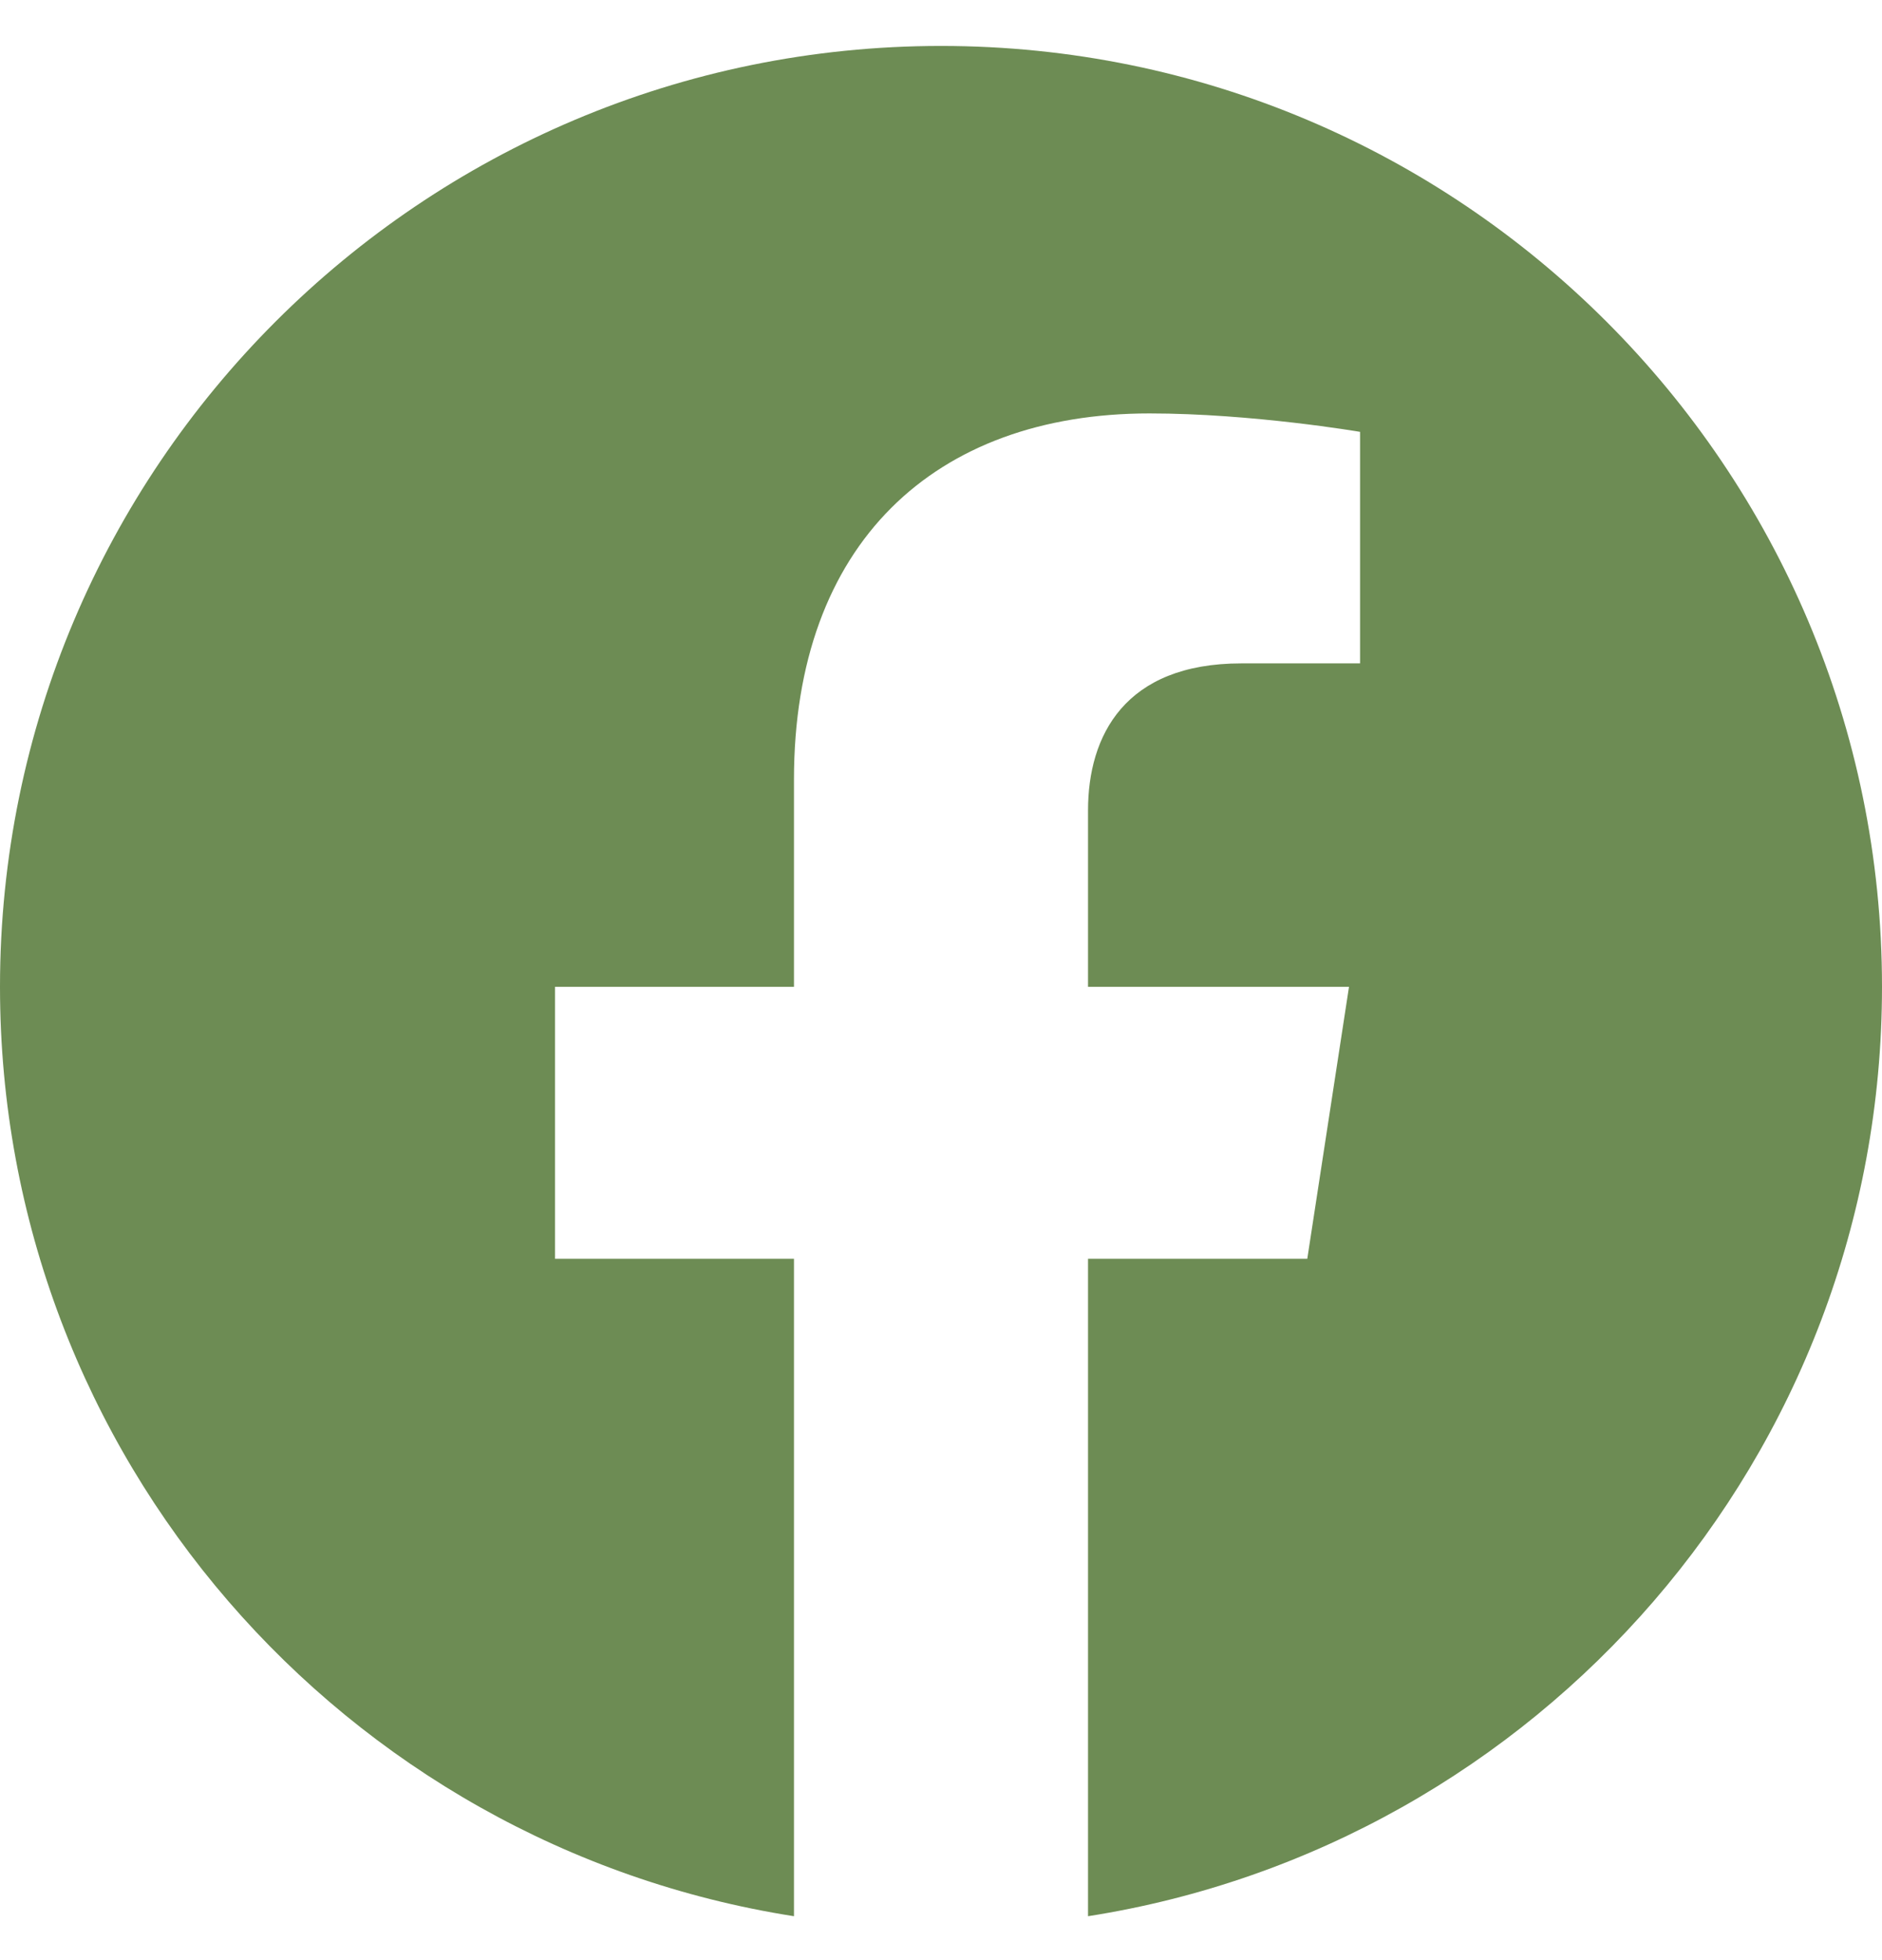
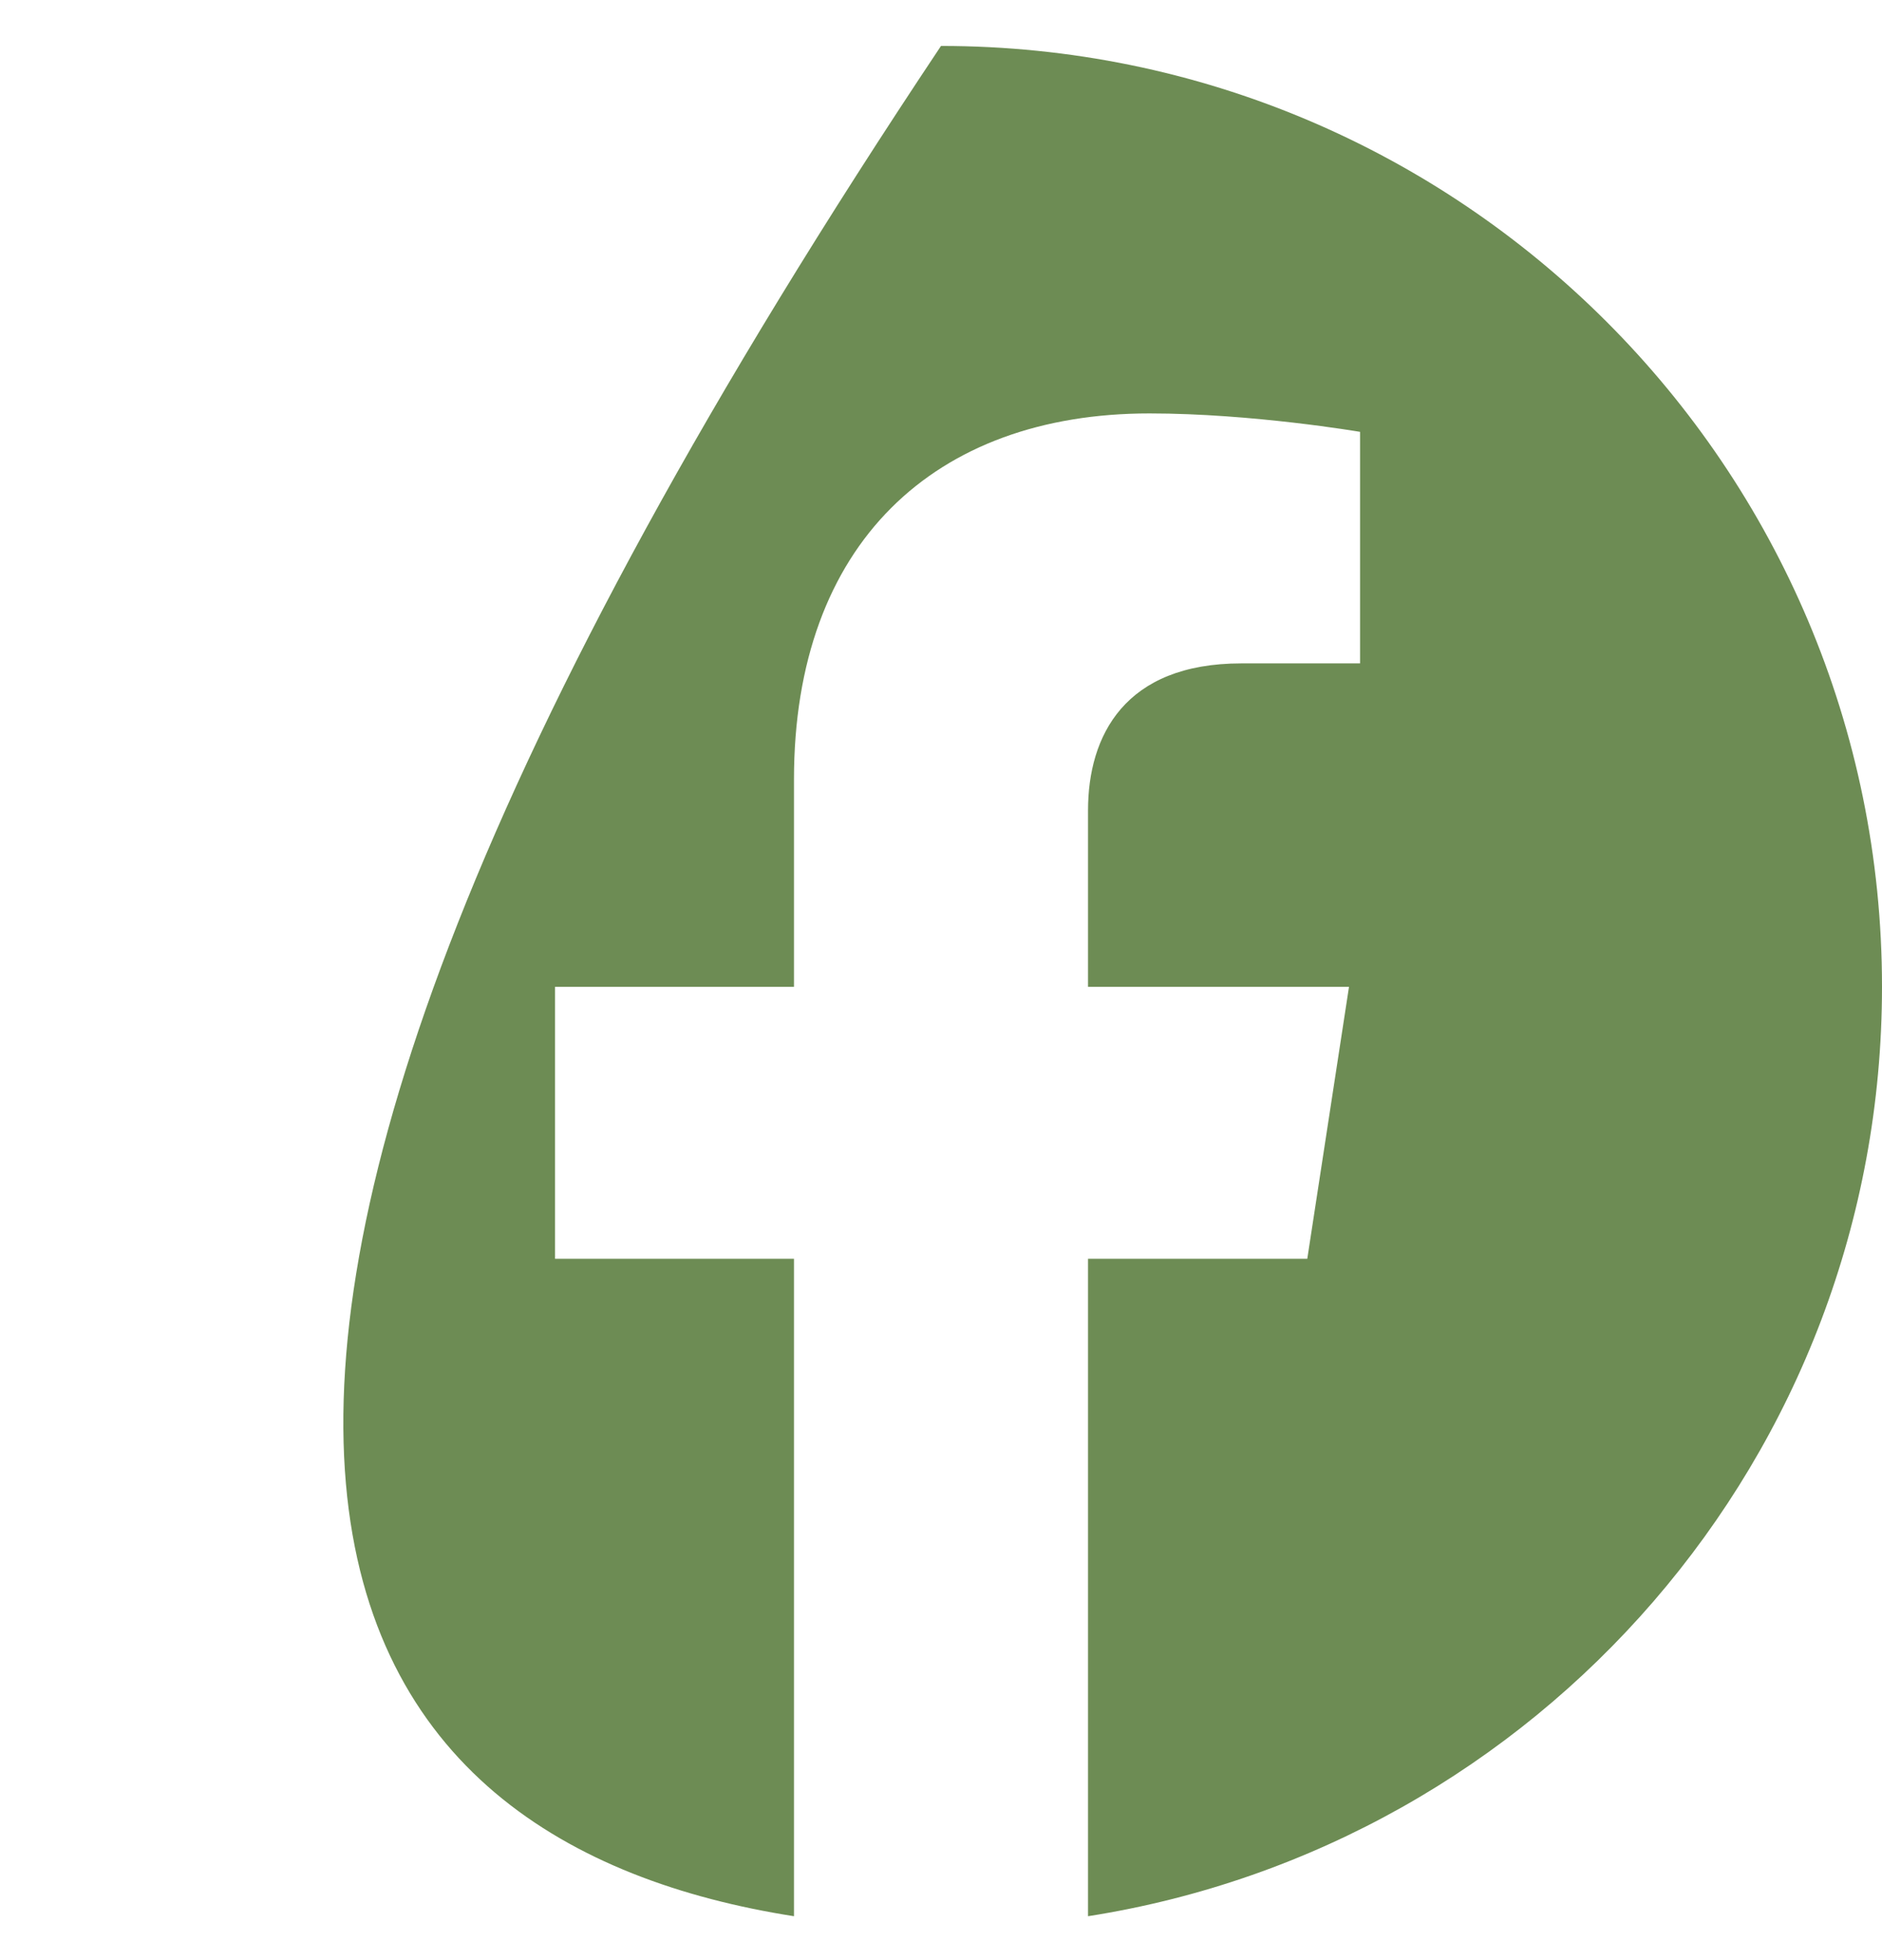
<svg xmlns="http://www.w3.org/2000/svg" width="24" height="25" viewBox="0 0 24 25" fill="none">
-   <path d="M24 12.586C24 5.959 18.627 0.586 12 0.586C5.373 0.586 0 5.959 0 12.586C0 18.575 4.388 23.54 10.125 24.44V16.055H7.078V12.586H10.125V9.942C10.125 6.935 11.917 5.273 14.658 5.273C15.97 5.273 17.344 5.508 17.344 5.508V8.461H15.831C14.34 8.461 13.875 9.386 13.875 10.336V12.586H17.203L16.671 16.055H13.875V24.44C19.612 23.54 24 18.575 24 12.586Z" fill="#6D8C54" />
+   <path d="M24 12.586C24 5.959 18.627 0.586 12 0.586C0 18.575 4.388 23.54 10.125 24.44V16.055H7.078V12.586H10.125V9.942C10.125 6.935 11.917 5.273 14.658 5.273C15.97 5.273 17.344 5.508 17.344 5.508V8.461H15.831C14.34 8.461 13.875 9.386 13.875 10.336V12.586H17.203L16.671 16.055H13.875V24.44C19.612 23.54 24 18.575 24 12.586Z" fill="#6D8C54" />
</svg>